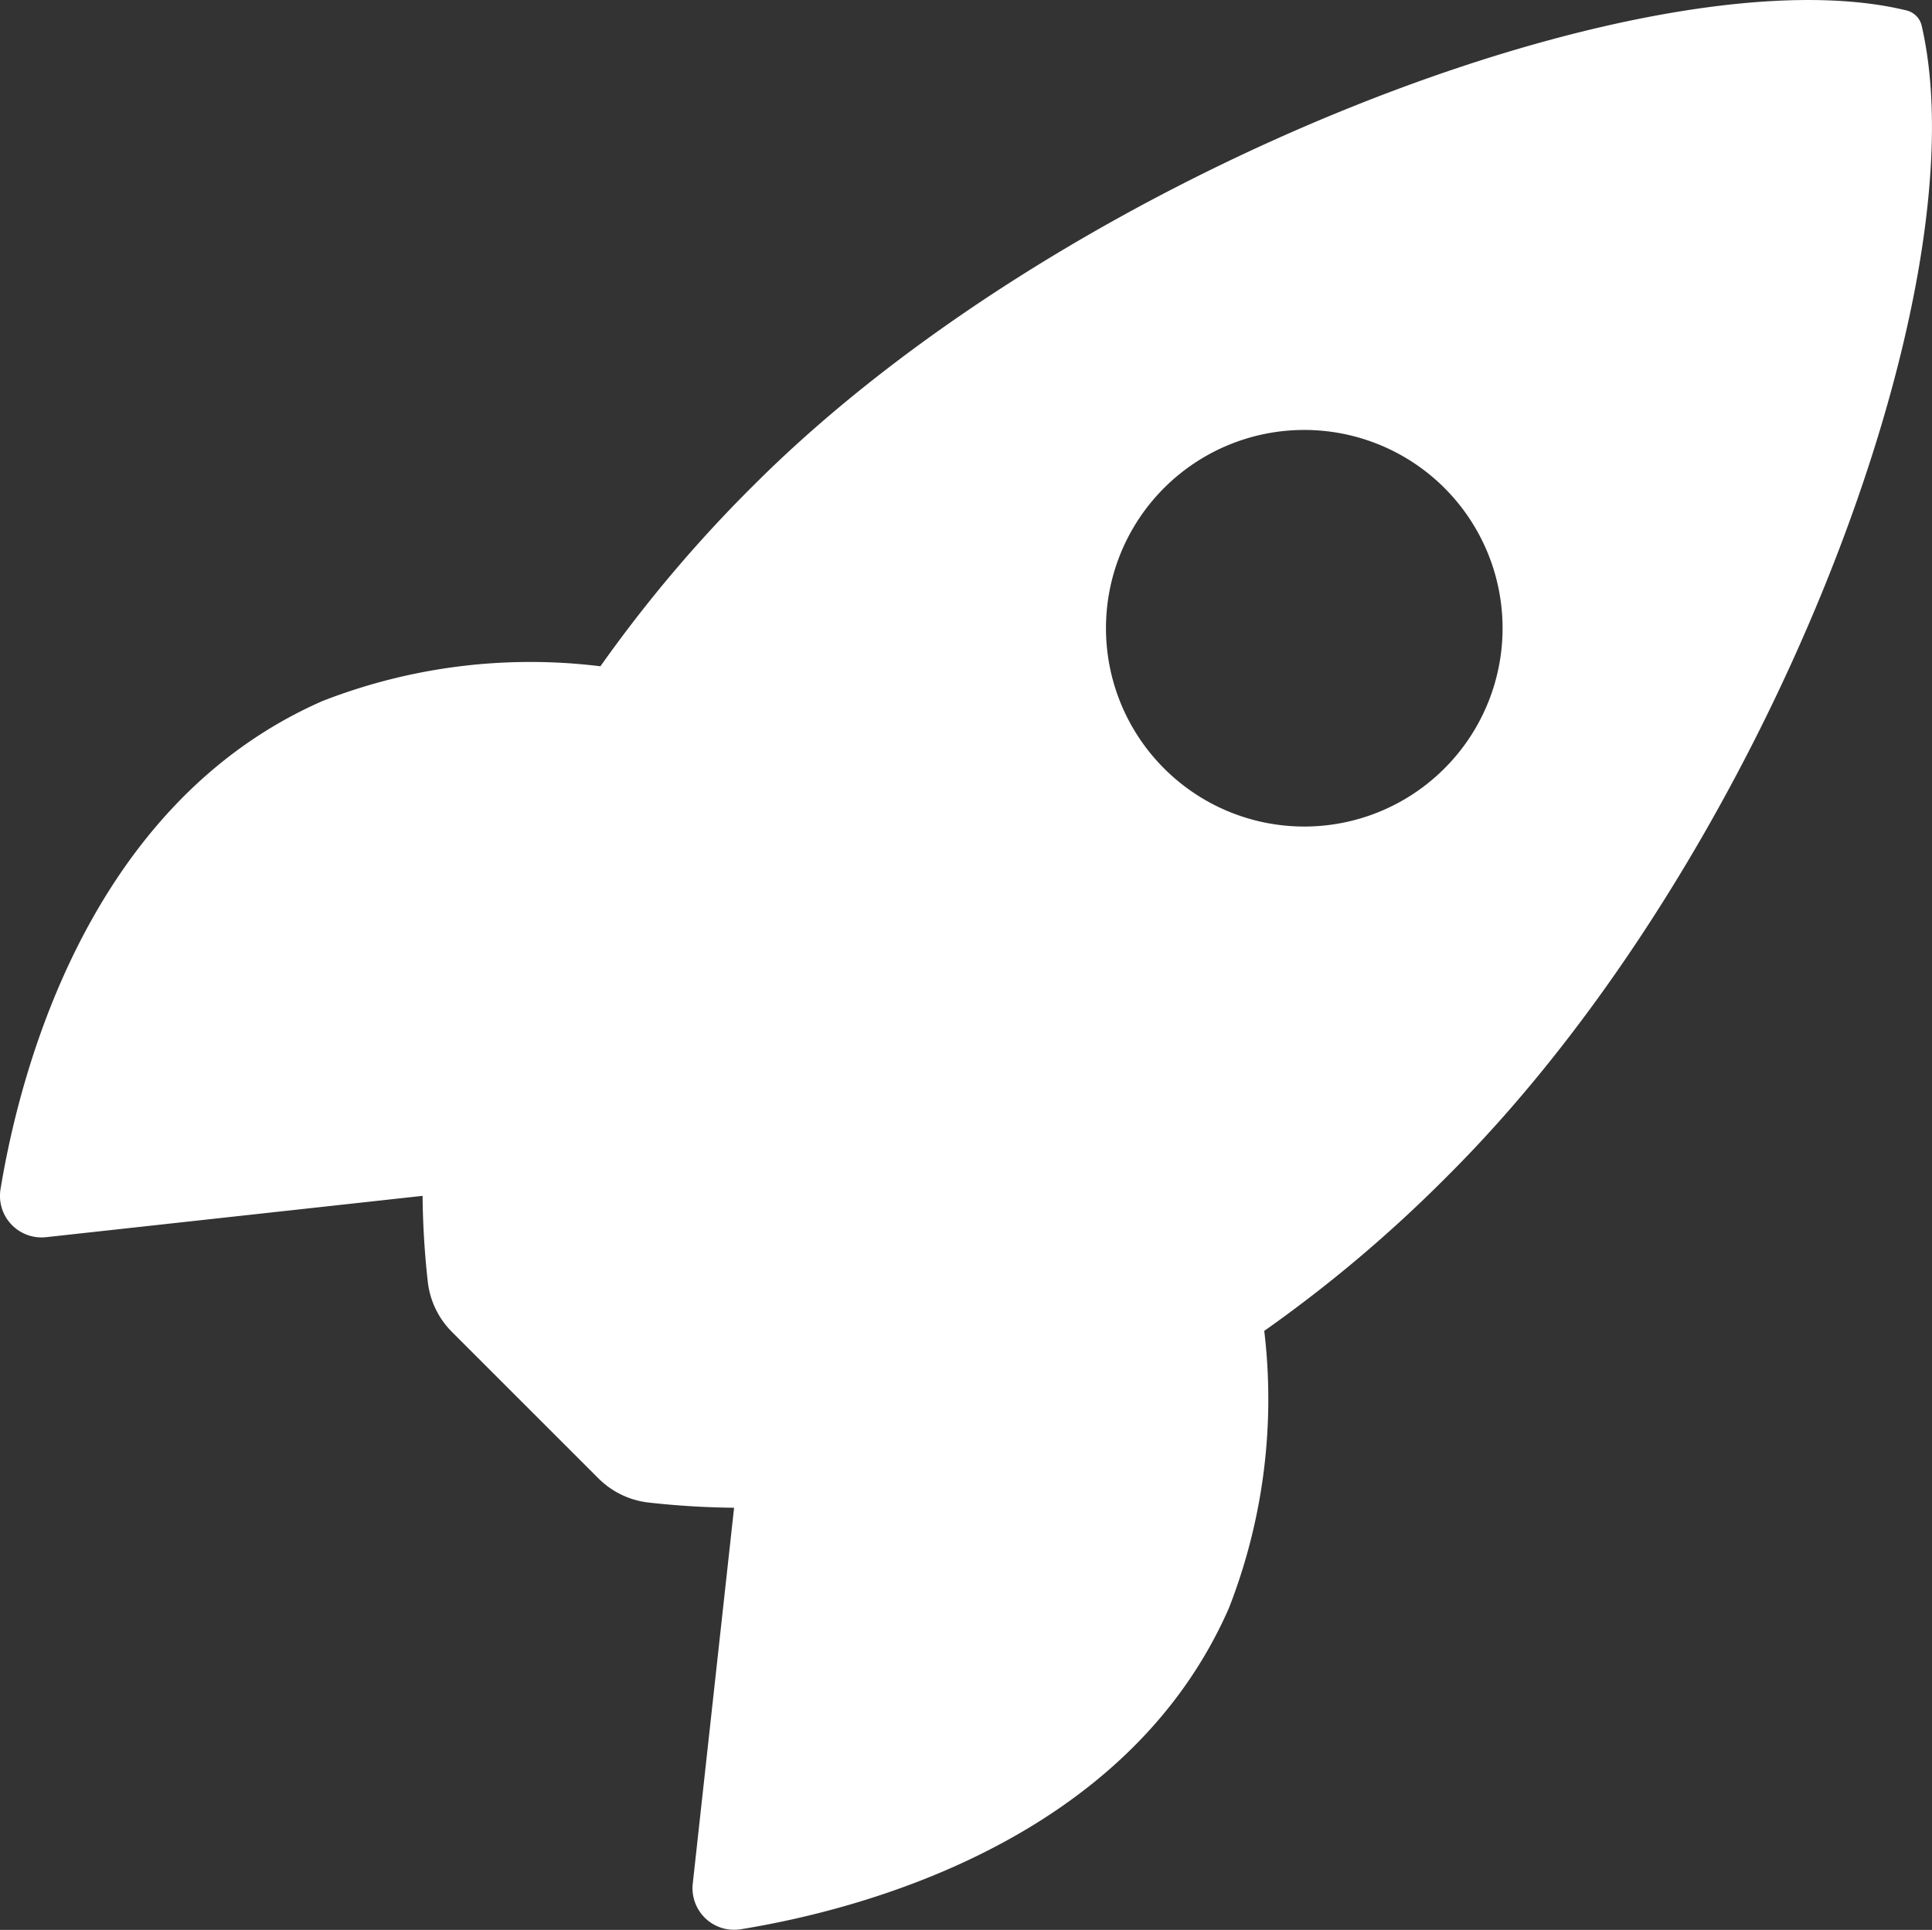
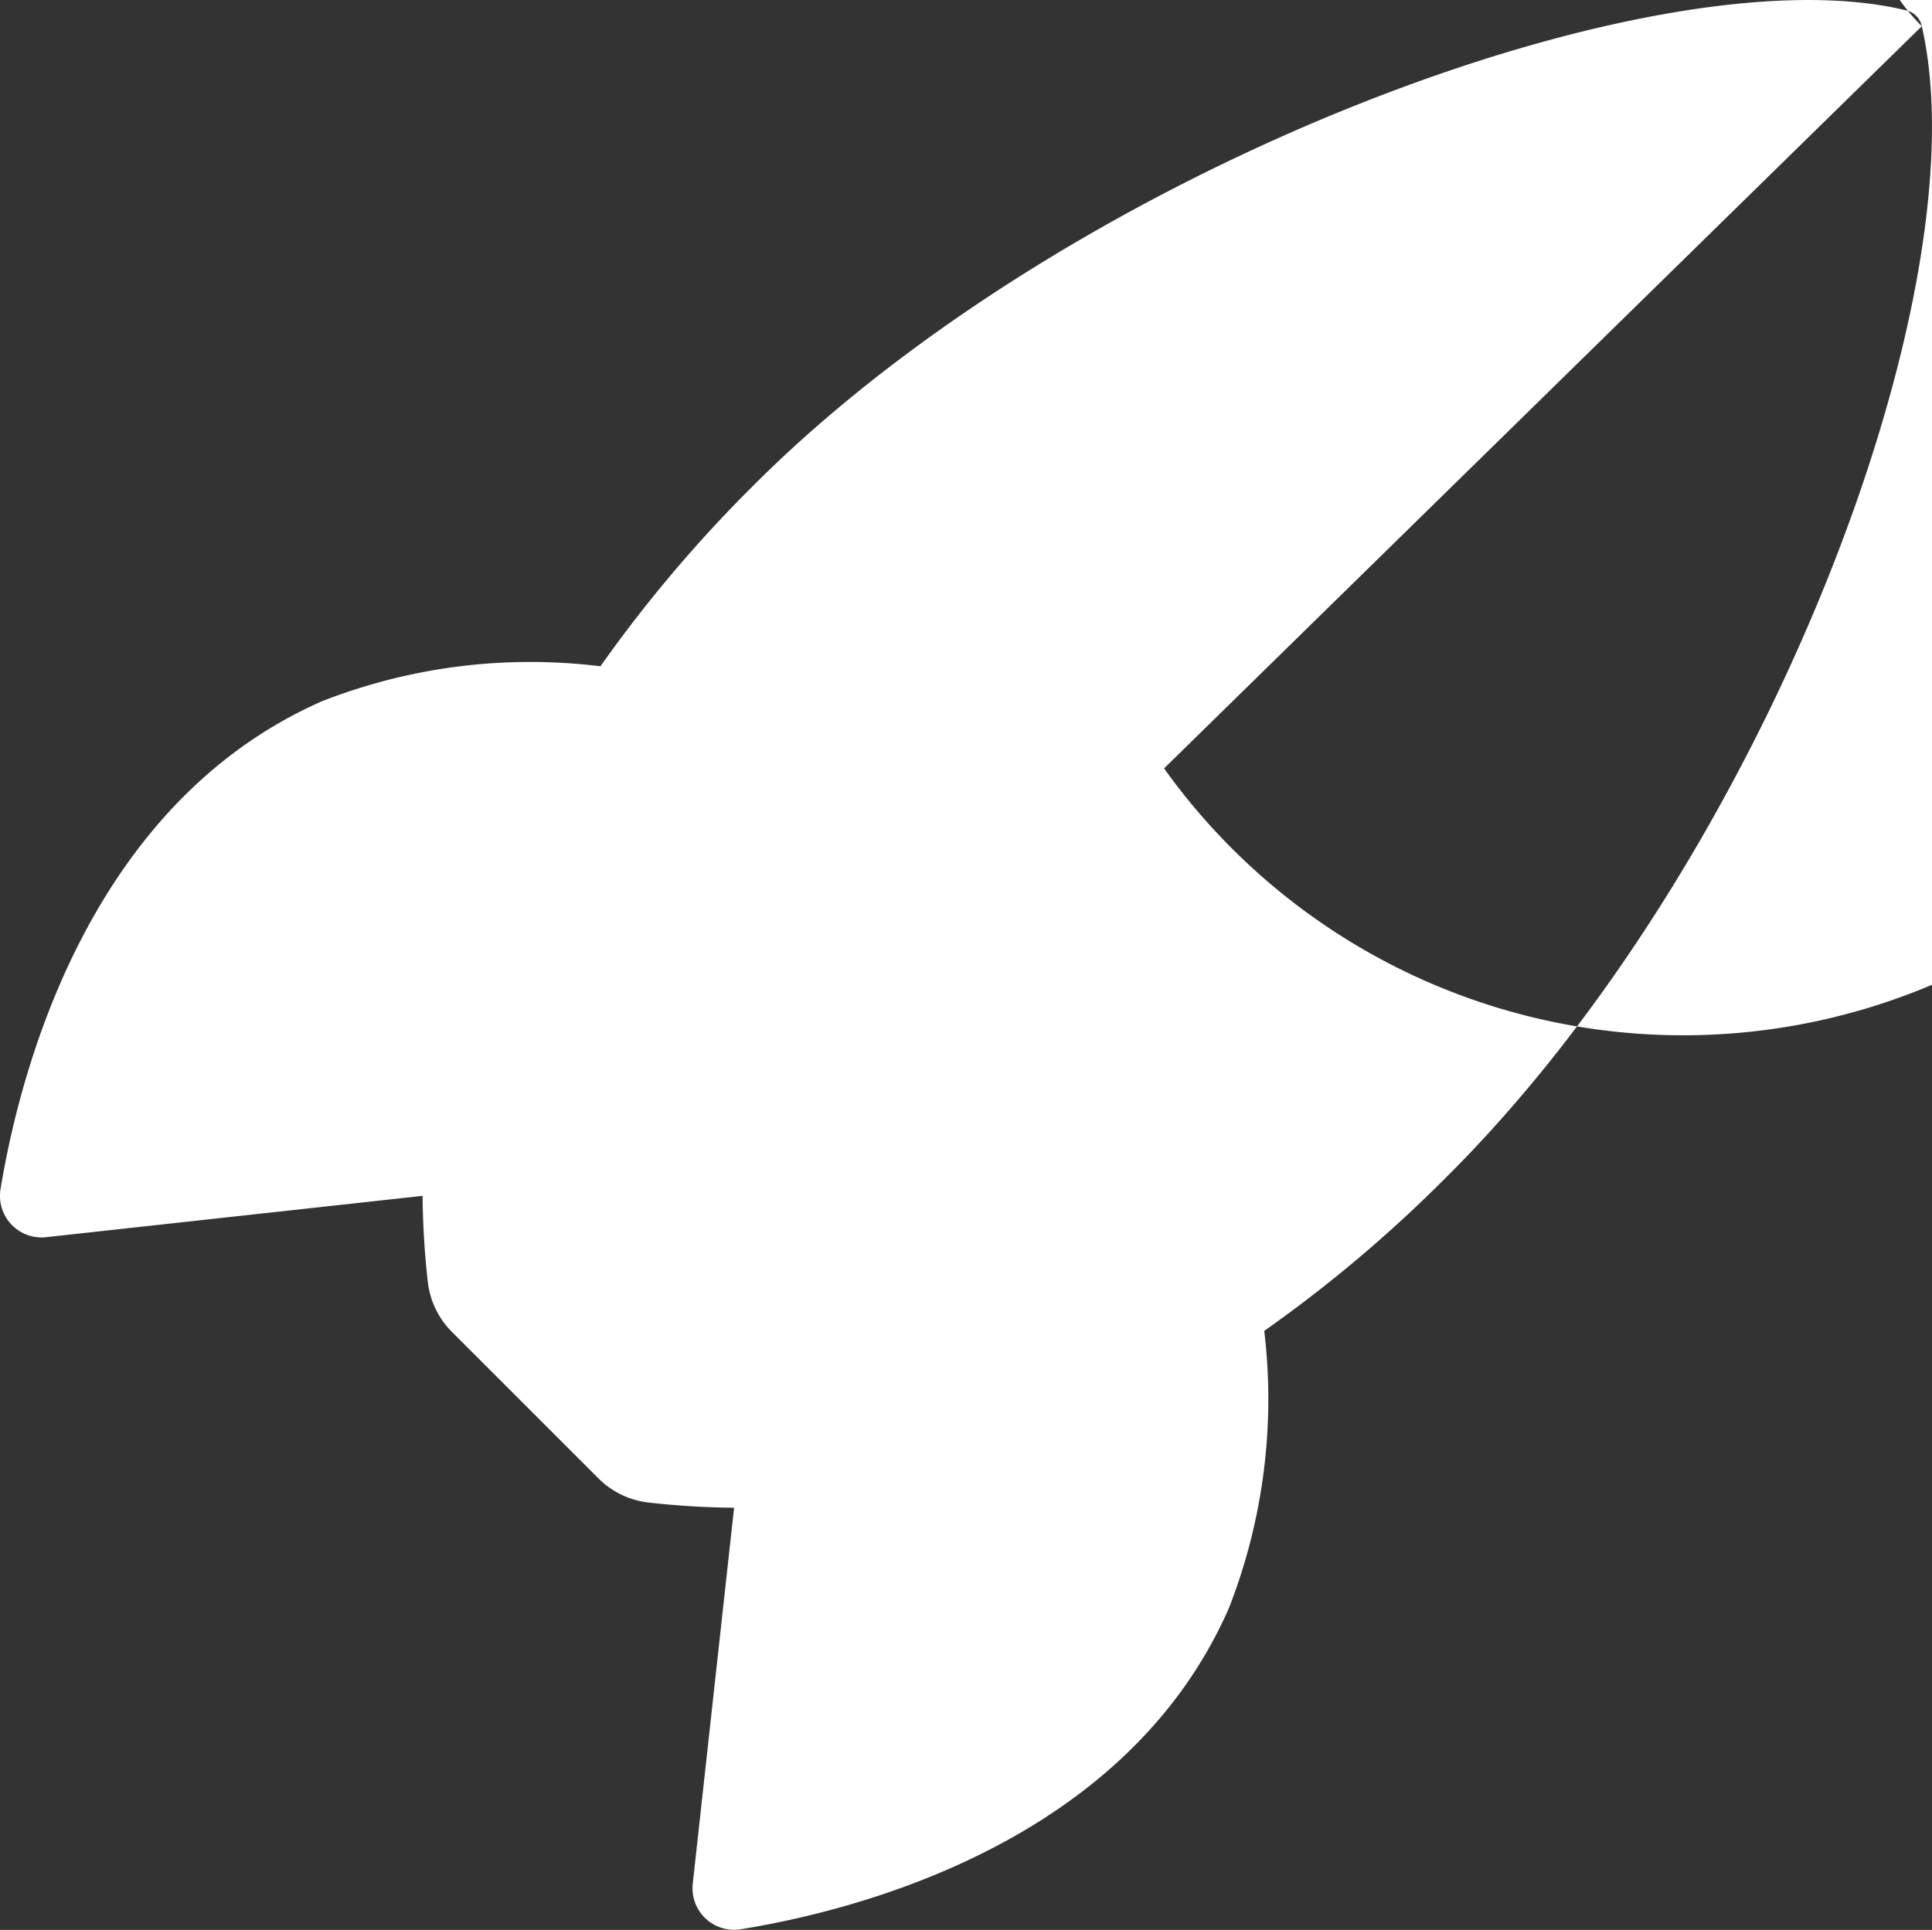
<svg xmlns="http://www.w3.org/2000/svg" width="41.27" height="41.235" viewBox="0 0 41.27 41.235">
  <rect x="0" y="0" width="41.27" height="41.235" fill="#333333" stroke="none" />
-   <path id="Path_352" data-name="Path 352" d="M44.418,3.932a.438.438,0,0,0-.327-.337C38.7,2.275,26.229,6.976,19.475,13.73a29.194,29.194,0,0,0-3.283,3.878,12.215,12.215,0,0,0-5.941.744c-5.008,2.2-6.466,7.954-6.873,10.423a.888.888,0,0,0,.972,1.031l8.043-.883a17.881,17.881,0,0,0,.109,1.815,1.8,1.8,0,0,0,.526,1.1l3.114,3.114a1.8,1.8,0,0,0,1.1.526,17.846,17.846,0,0,0,1.805.109l-.883,8.033a.888.888,0,0,0,1.031.972c2.47-.4,8.232-1.855,10.423-6.863a12.27,12.27,0,0,0,.754-5.921,29.24,29.24,0,0,0,3.888-3.283C41.046,21.783,45.717,9.595,44.418,3.932ZM28.232,19.79a4.236,4.236,0,1,1,5.99,0A4.232,4.232,0,0,1,28.232,19.79Z" transform="translate(-3.366 -3.372)" fill="#fff" />
+   <path id="Path_352" data-name="Path 352" d="M44.418,3.932a.438.438,0,0,0-.327-.337C38.7,2.275,26.229,6.976,19.475,13.73a29.194,29.194,0,0,0-3.283,3.878,12.215,12.215,0,0,0-5.941.744c-5.008,2.2-6.466,7.954-6.873,10.423a.888.888,0,0,0,.972,1.031l8.043-.883a17.881,17.881,0,0,0,.109,1.815,1.8,1.8,0,0,0,.526,1.1l3.114,3.114a1.8,1.8,0,0,0,1.1.526,17.846,17.846,0,0,0,1.805.109l-.883,8.033a.888.888,0,0,0,1.031.972c2.47-.4,8.232-1.855,10.423-6.863a12.27,12.27,0,0,0,.754-5.921,29.24,29.24,0,0,0,3.888-3.283C41.046,21.783,45.717,9.595,44.418,3.932Za4.236,4.236,0,1,1,5.99,0A4.232,4.232,0,0,1,28.232,19.79Z" transform="translate(-3.366 -3.372)" fill="#fff" />
</svg>